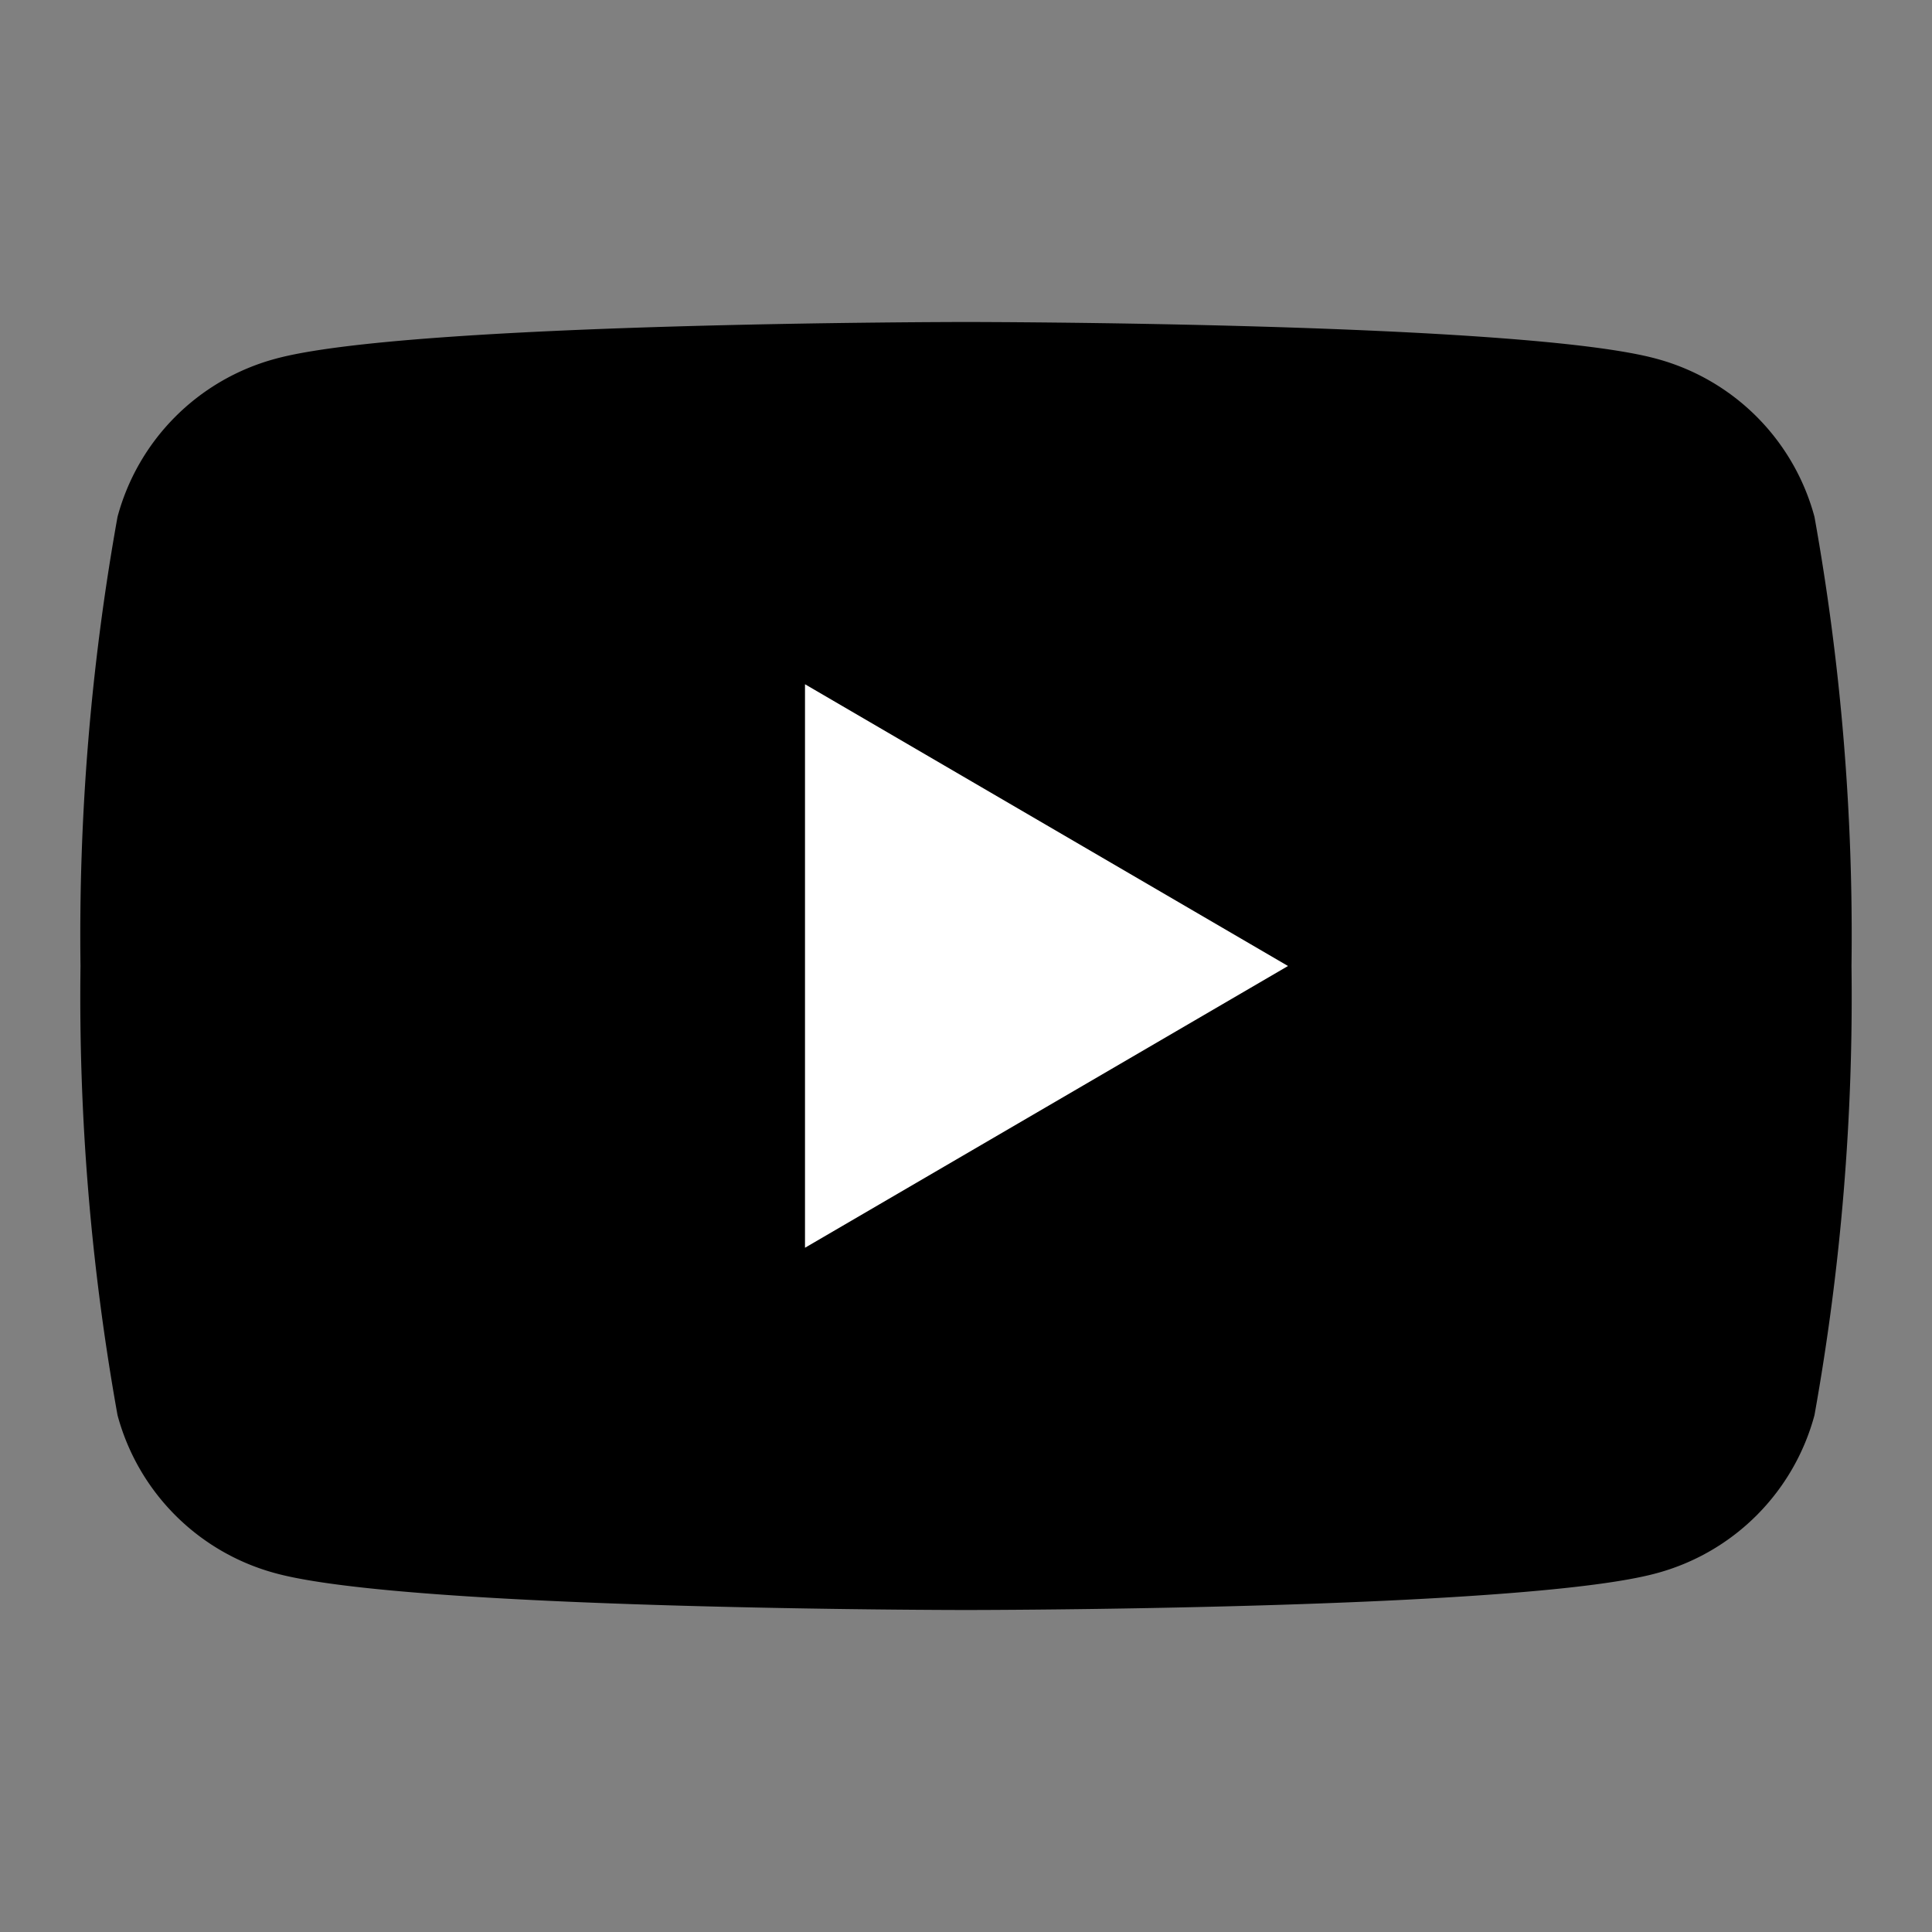
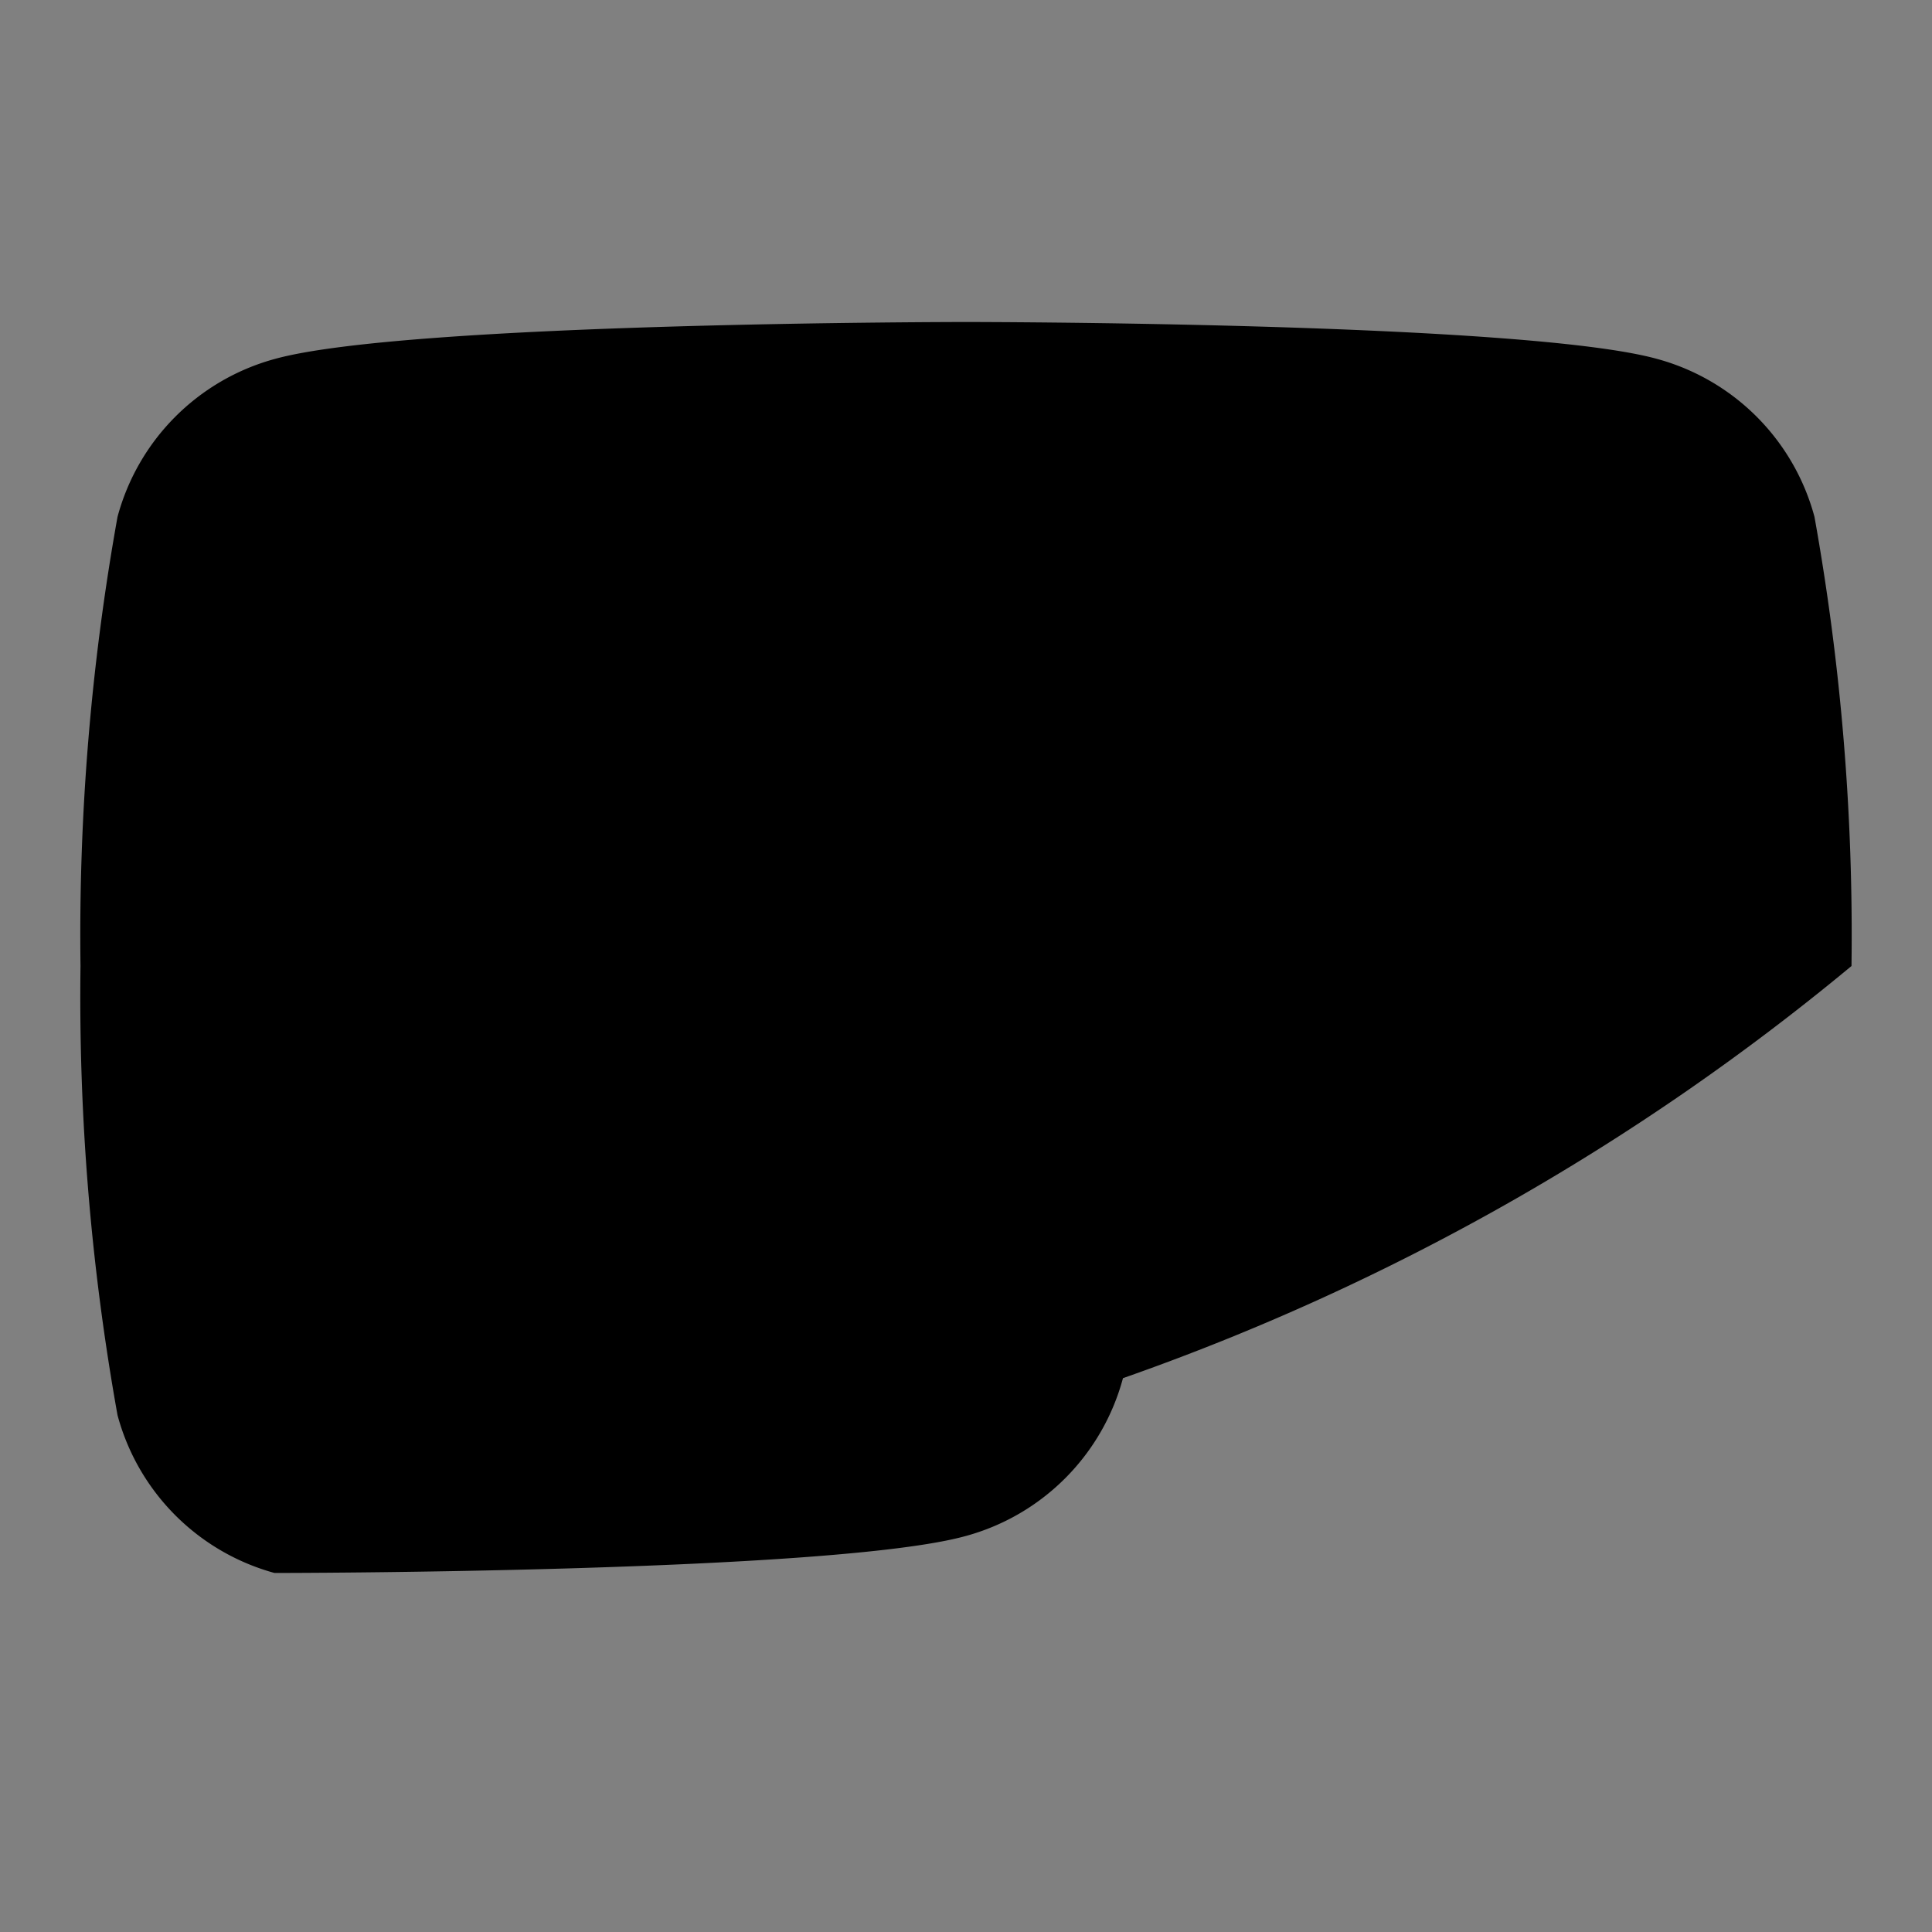
<svg xmlns="http://www.w3.org/2000/svg" width="24" height="24" viewBox="0 0 24 24" fill="none">
  <rect x="0" y="0" width="24" height="24" fill="#808080" stroke="none" />
-   <path d="M22.54 6.42a2.78 2.78 0 0 0-1.95-1.96C18.94 4 12 4 12 4s-6.94 0-8.59.46A2.78 2.78 0 0 0 1.46 6.42 29.4 29.4 0 0 0 1 12a29.4 29.4 0 0 0 .46 5.58 2.78 2.78 0 0 0 1.95 1.96C5.06 20 12 20 12 20s6.94 0 8.59-.46a2.78 2.78 0 0 0 1.95-1.96A29.4 29.4 0 0 0 23 12a29.4 29.4 0 0 0-.46-5.58z" fill="currentColor" />
-   <path d="M10 15.5V8.5l6 3.5-6 3.5z" fill="#fff" />
+   <path d="M22.54 6.42a2.78 2.78 0 0 0-1.95-1.96C18.94 4 12 4 12 4s-6.94 0-8.59.46A2.78 2.78 0 0 0 1.46 6.42 29.4 29.4 0 0 0 1 12a29.4 29.4 0 0 0 .46 5.58 2.78 2.78 0 0 0 1.95 1.96s6.94 0 8.59-.46a2.78 2.78 0 0 0 1.95-1.96A29.4 29.4 0 0 0 23 12a29.4 29.4 0 0 0-.46-5.58z" fill="currentColor" />
</svg>